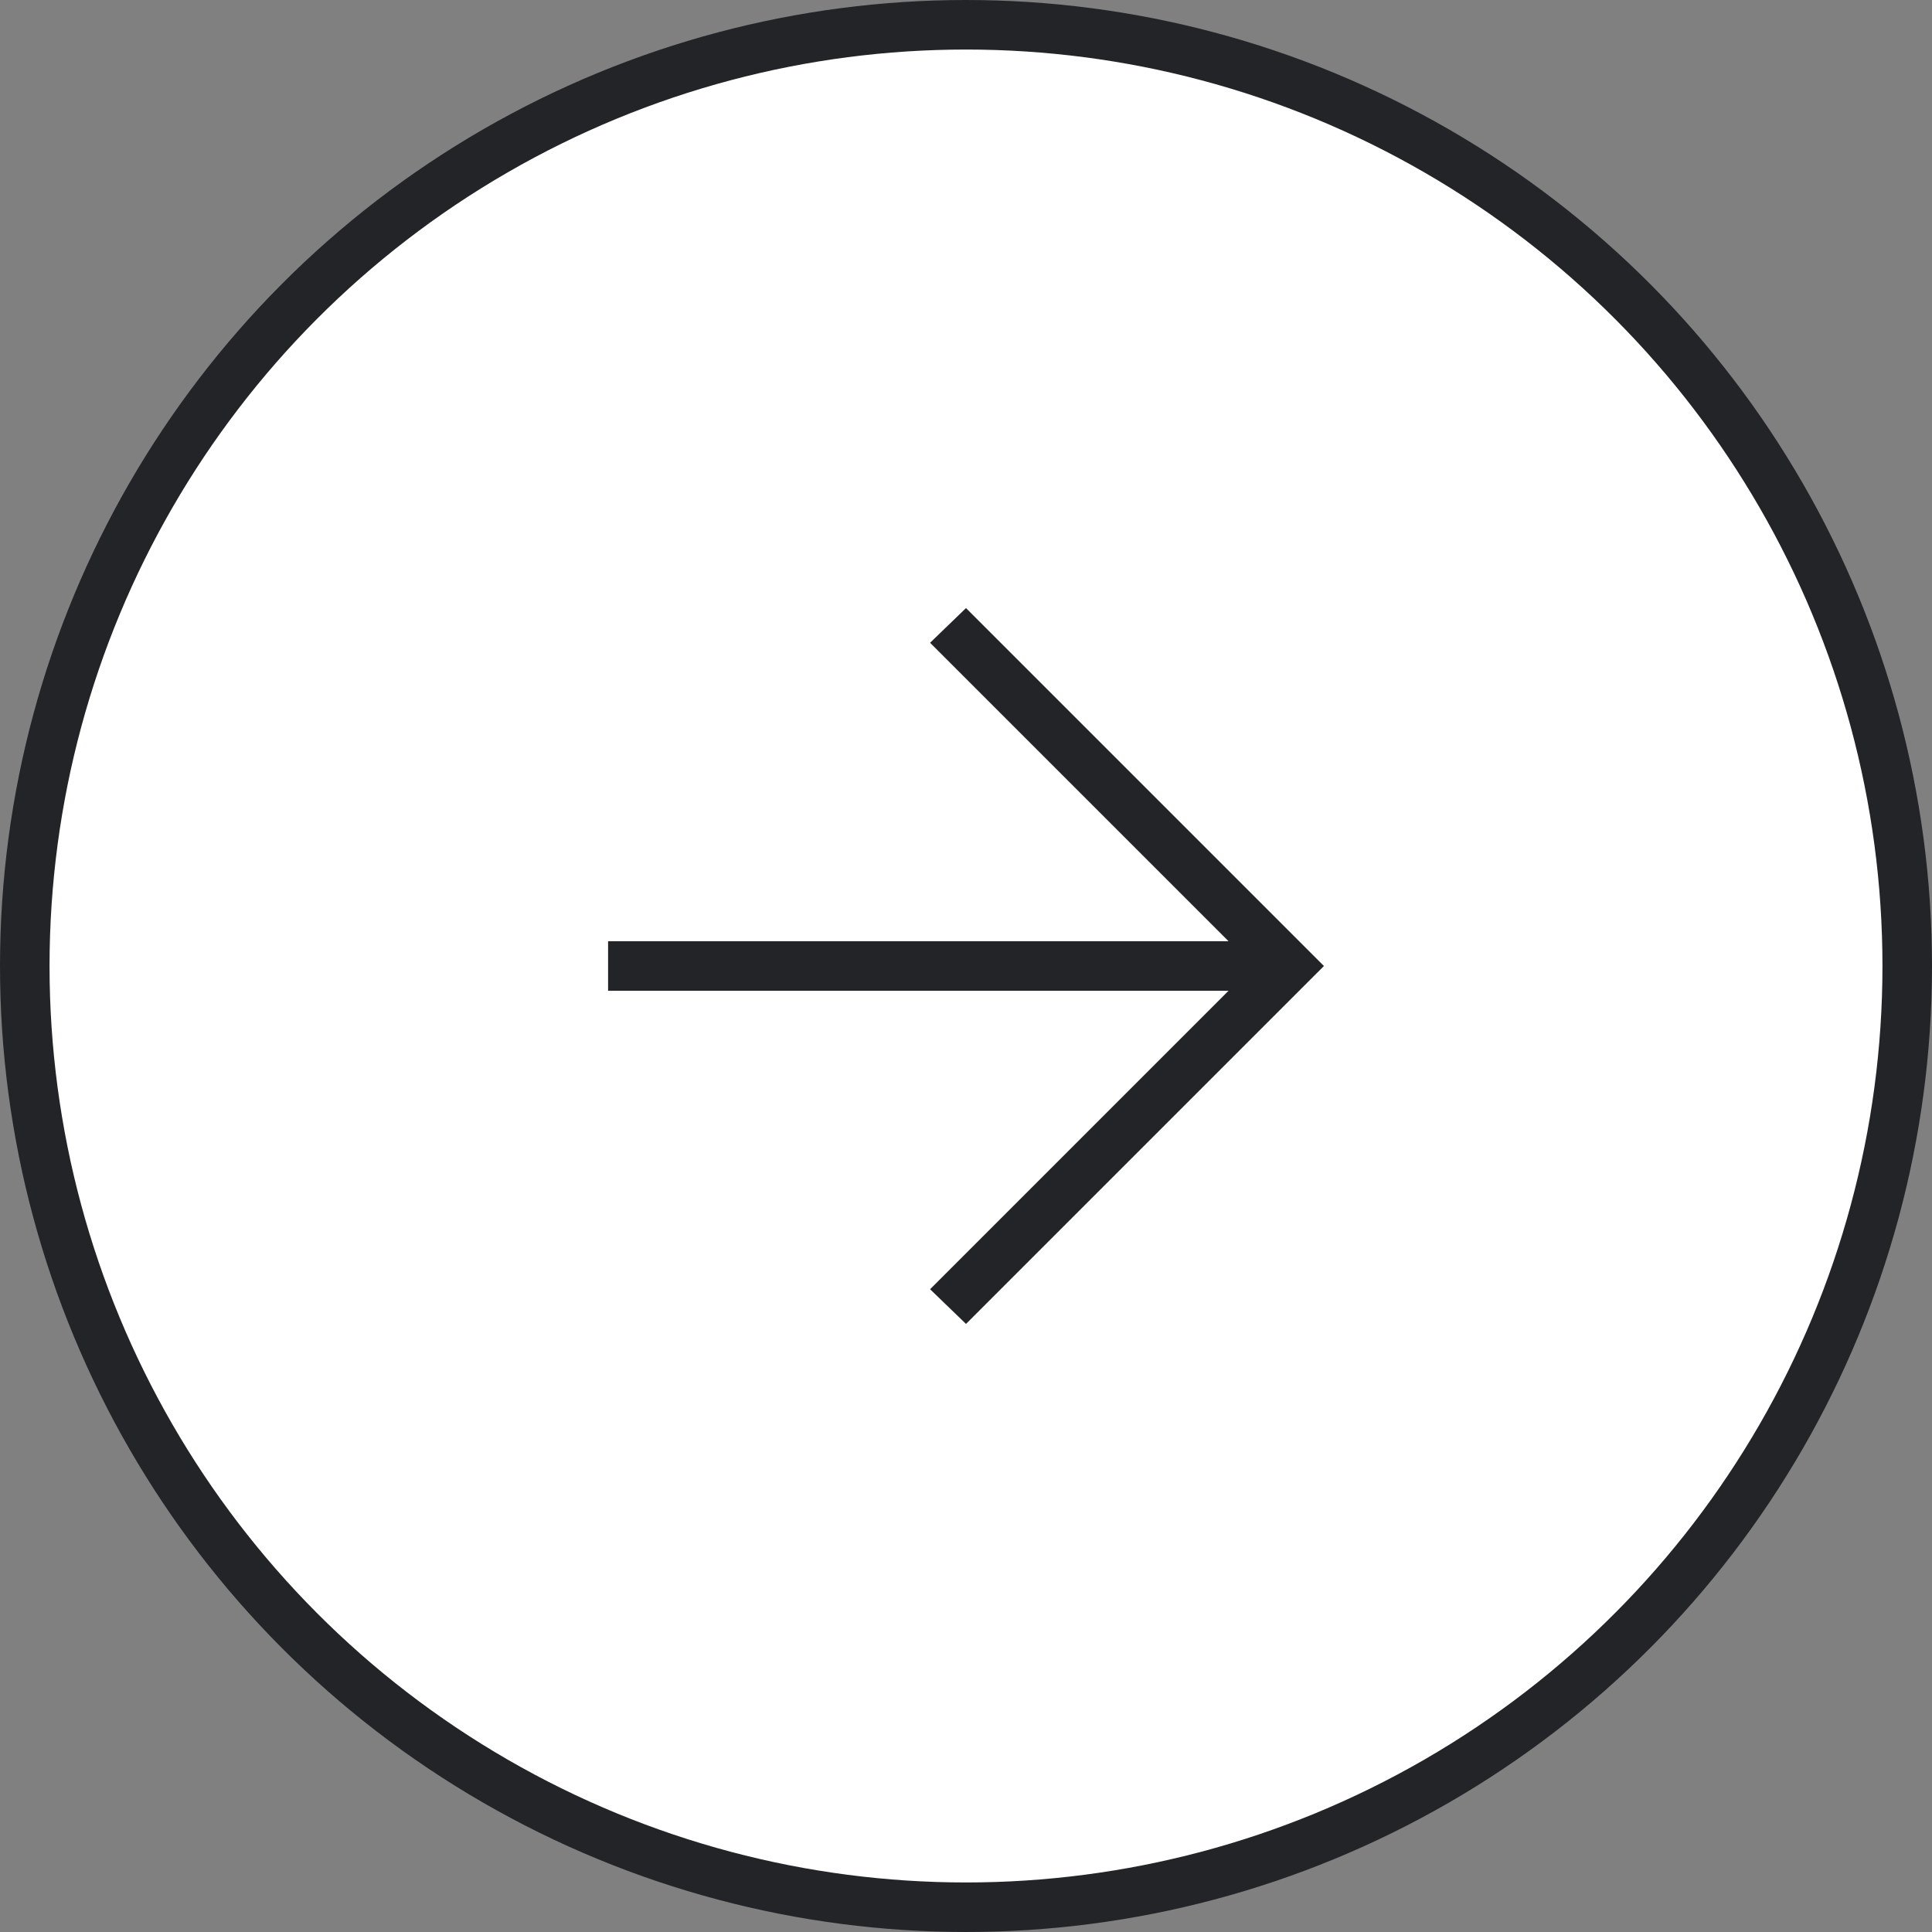
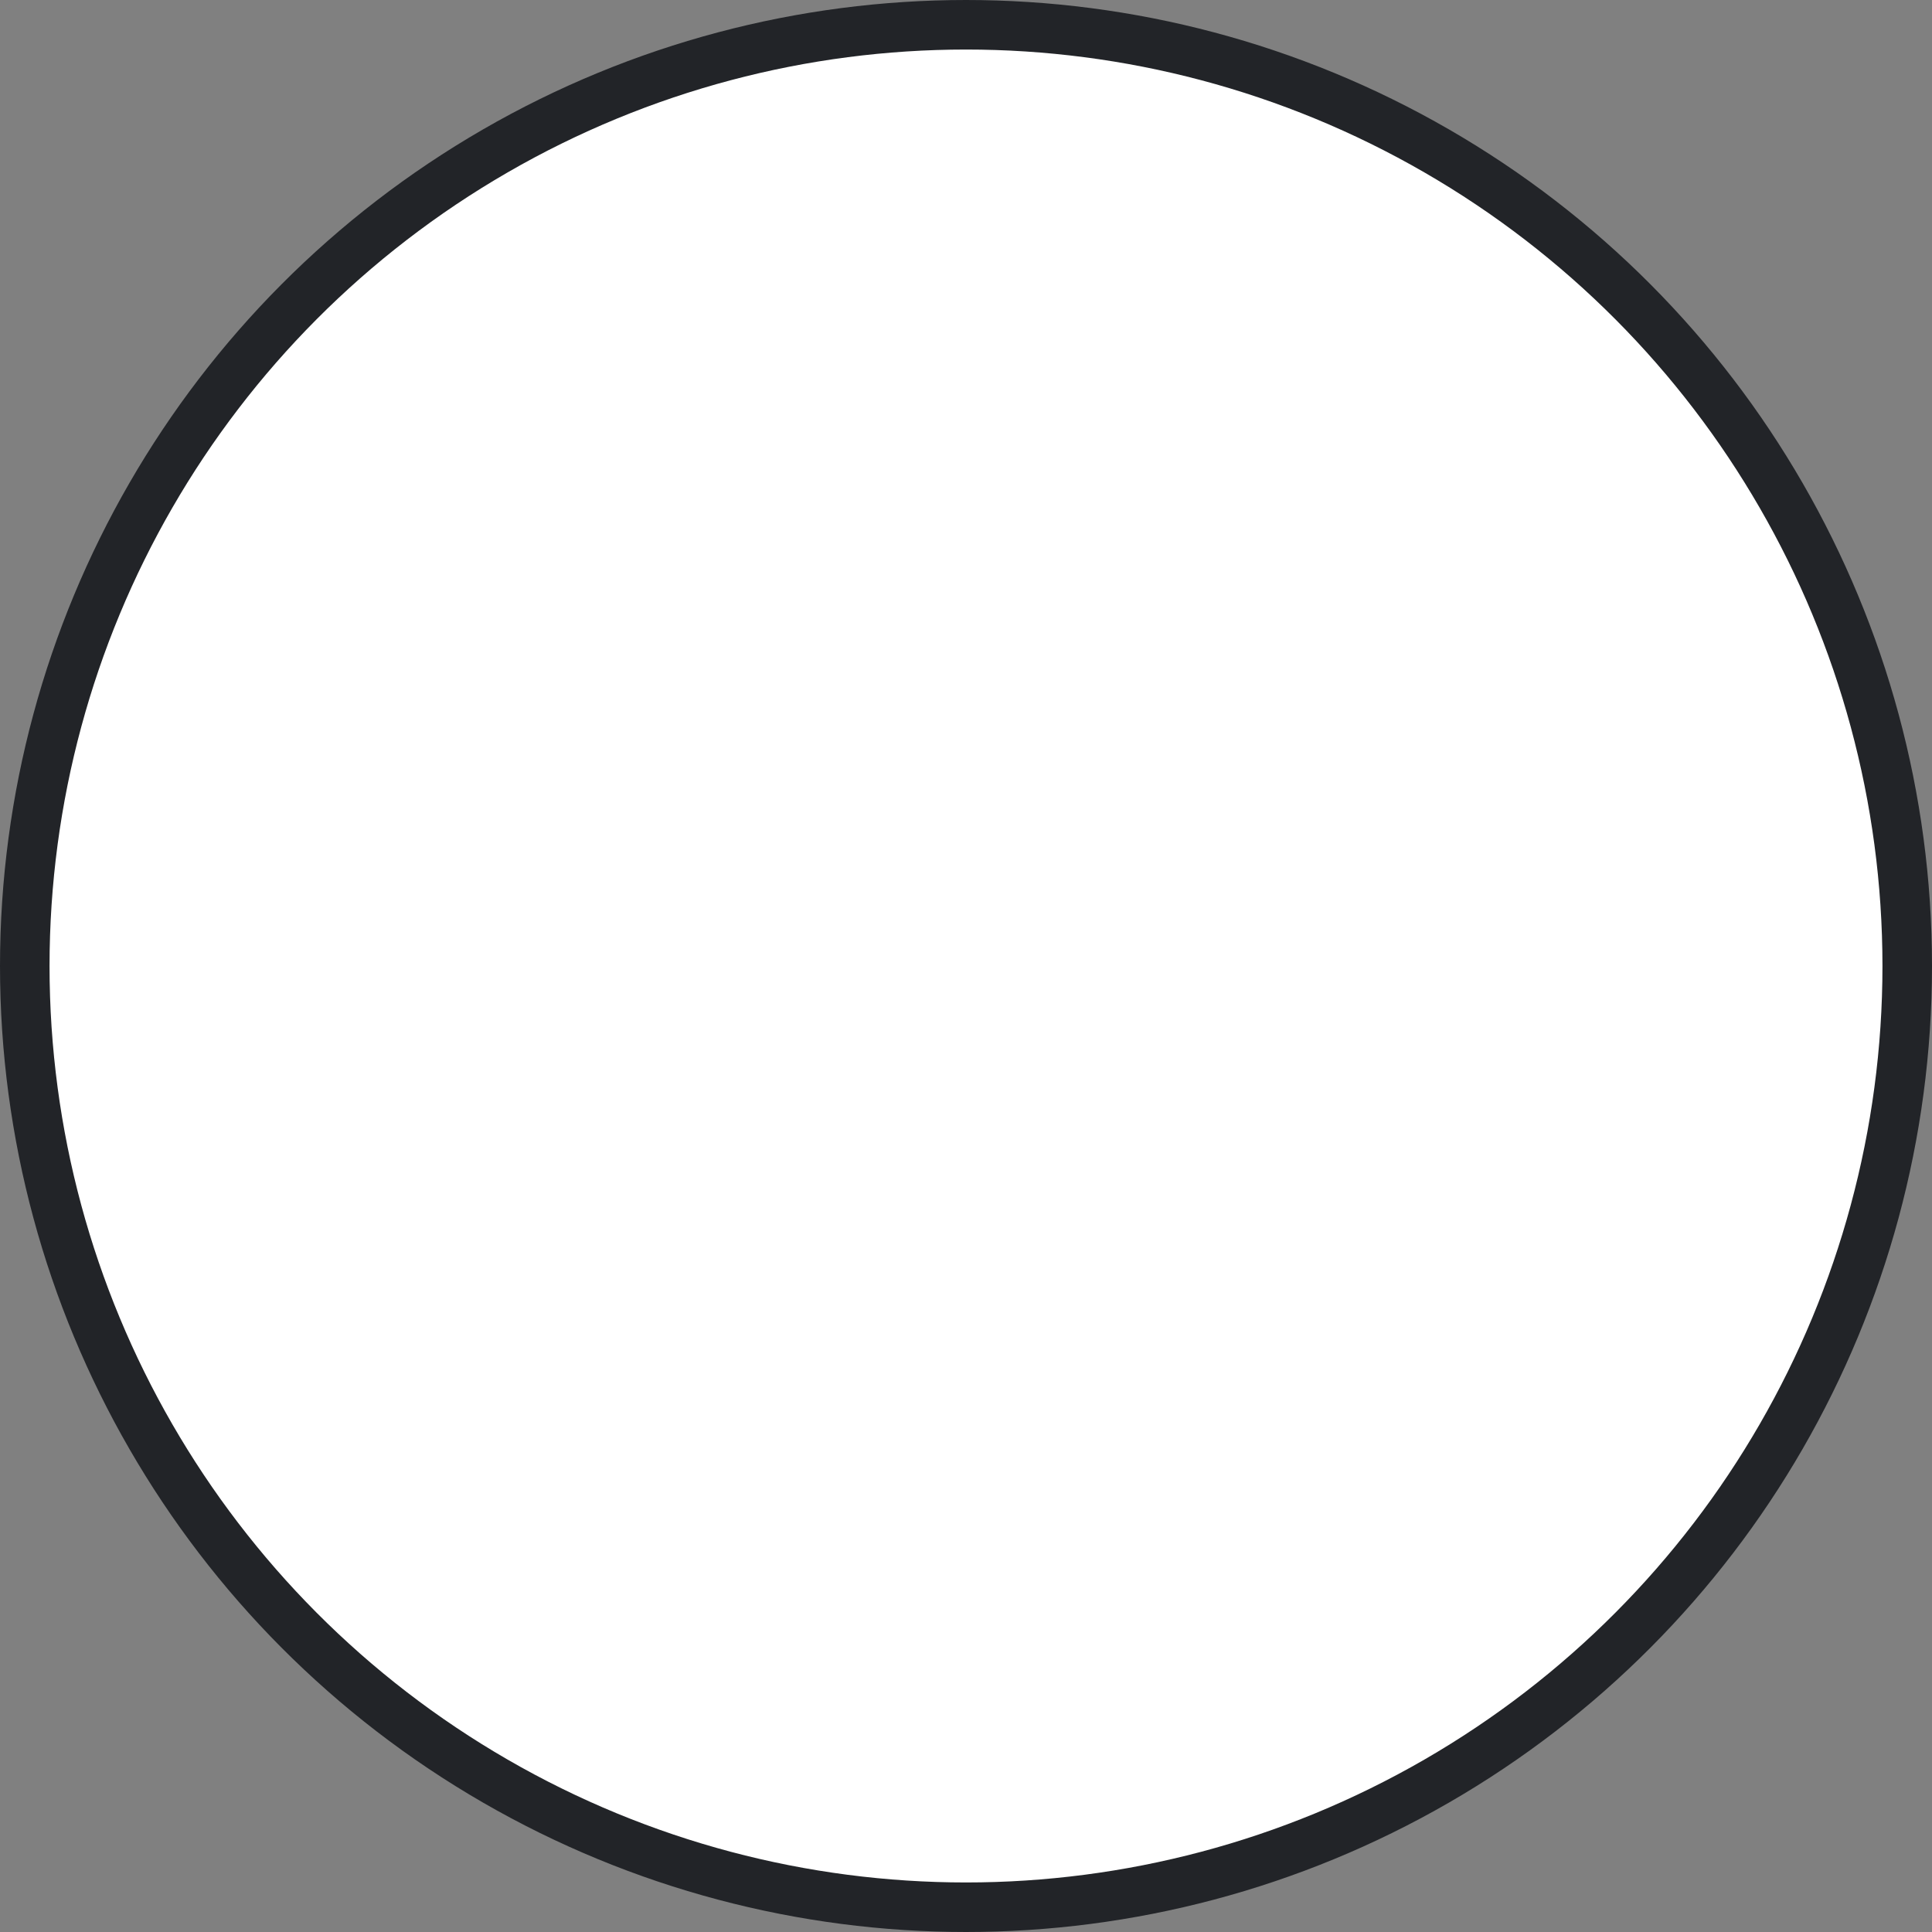
<svg xmlns="http://www.w3.org/2000/svg" width="39px" height="39px" viewBox="0 0 39 39" version="1.1">
  <rect x="0" y="0" width="39" height="39" fill="#808080" stroke="none" />
  <title>Group 5 Copy 2@2x</title>
  <g id="Desktop" stroke="none" stroke-width="1" fill="none" fill-rule="evenodd">
    <g id="home" transform="translate(-1326.5, -1287.5)">
      <g id="Group-5-Copy-2" transform="translate(1327, 1288)">
        <circle id="Oval" stroke="#222428" fill="#FFFFFF" cx="19" cy="19" r="19" />
        <g id="arrow_forward_FILL0_wght200_GRAD0_opsz24" transform="translate(11, 11)" fill="#222428">
-           <polygon id="Path" points="8 15.225 7.275 14.525 13.3 8.5 0.775 8.5 0.775 7.5 13.3 7.5 7.275 1.475 8 0.775 15.225 8" />
-         </g>
+           </g>
      </g>
    </g>
  </g>
</svg>